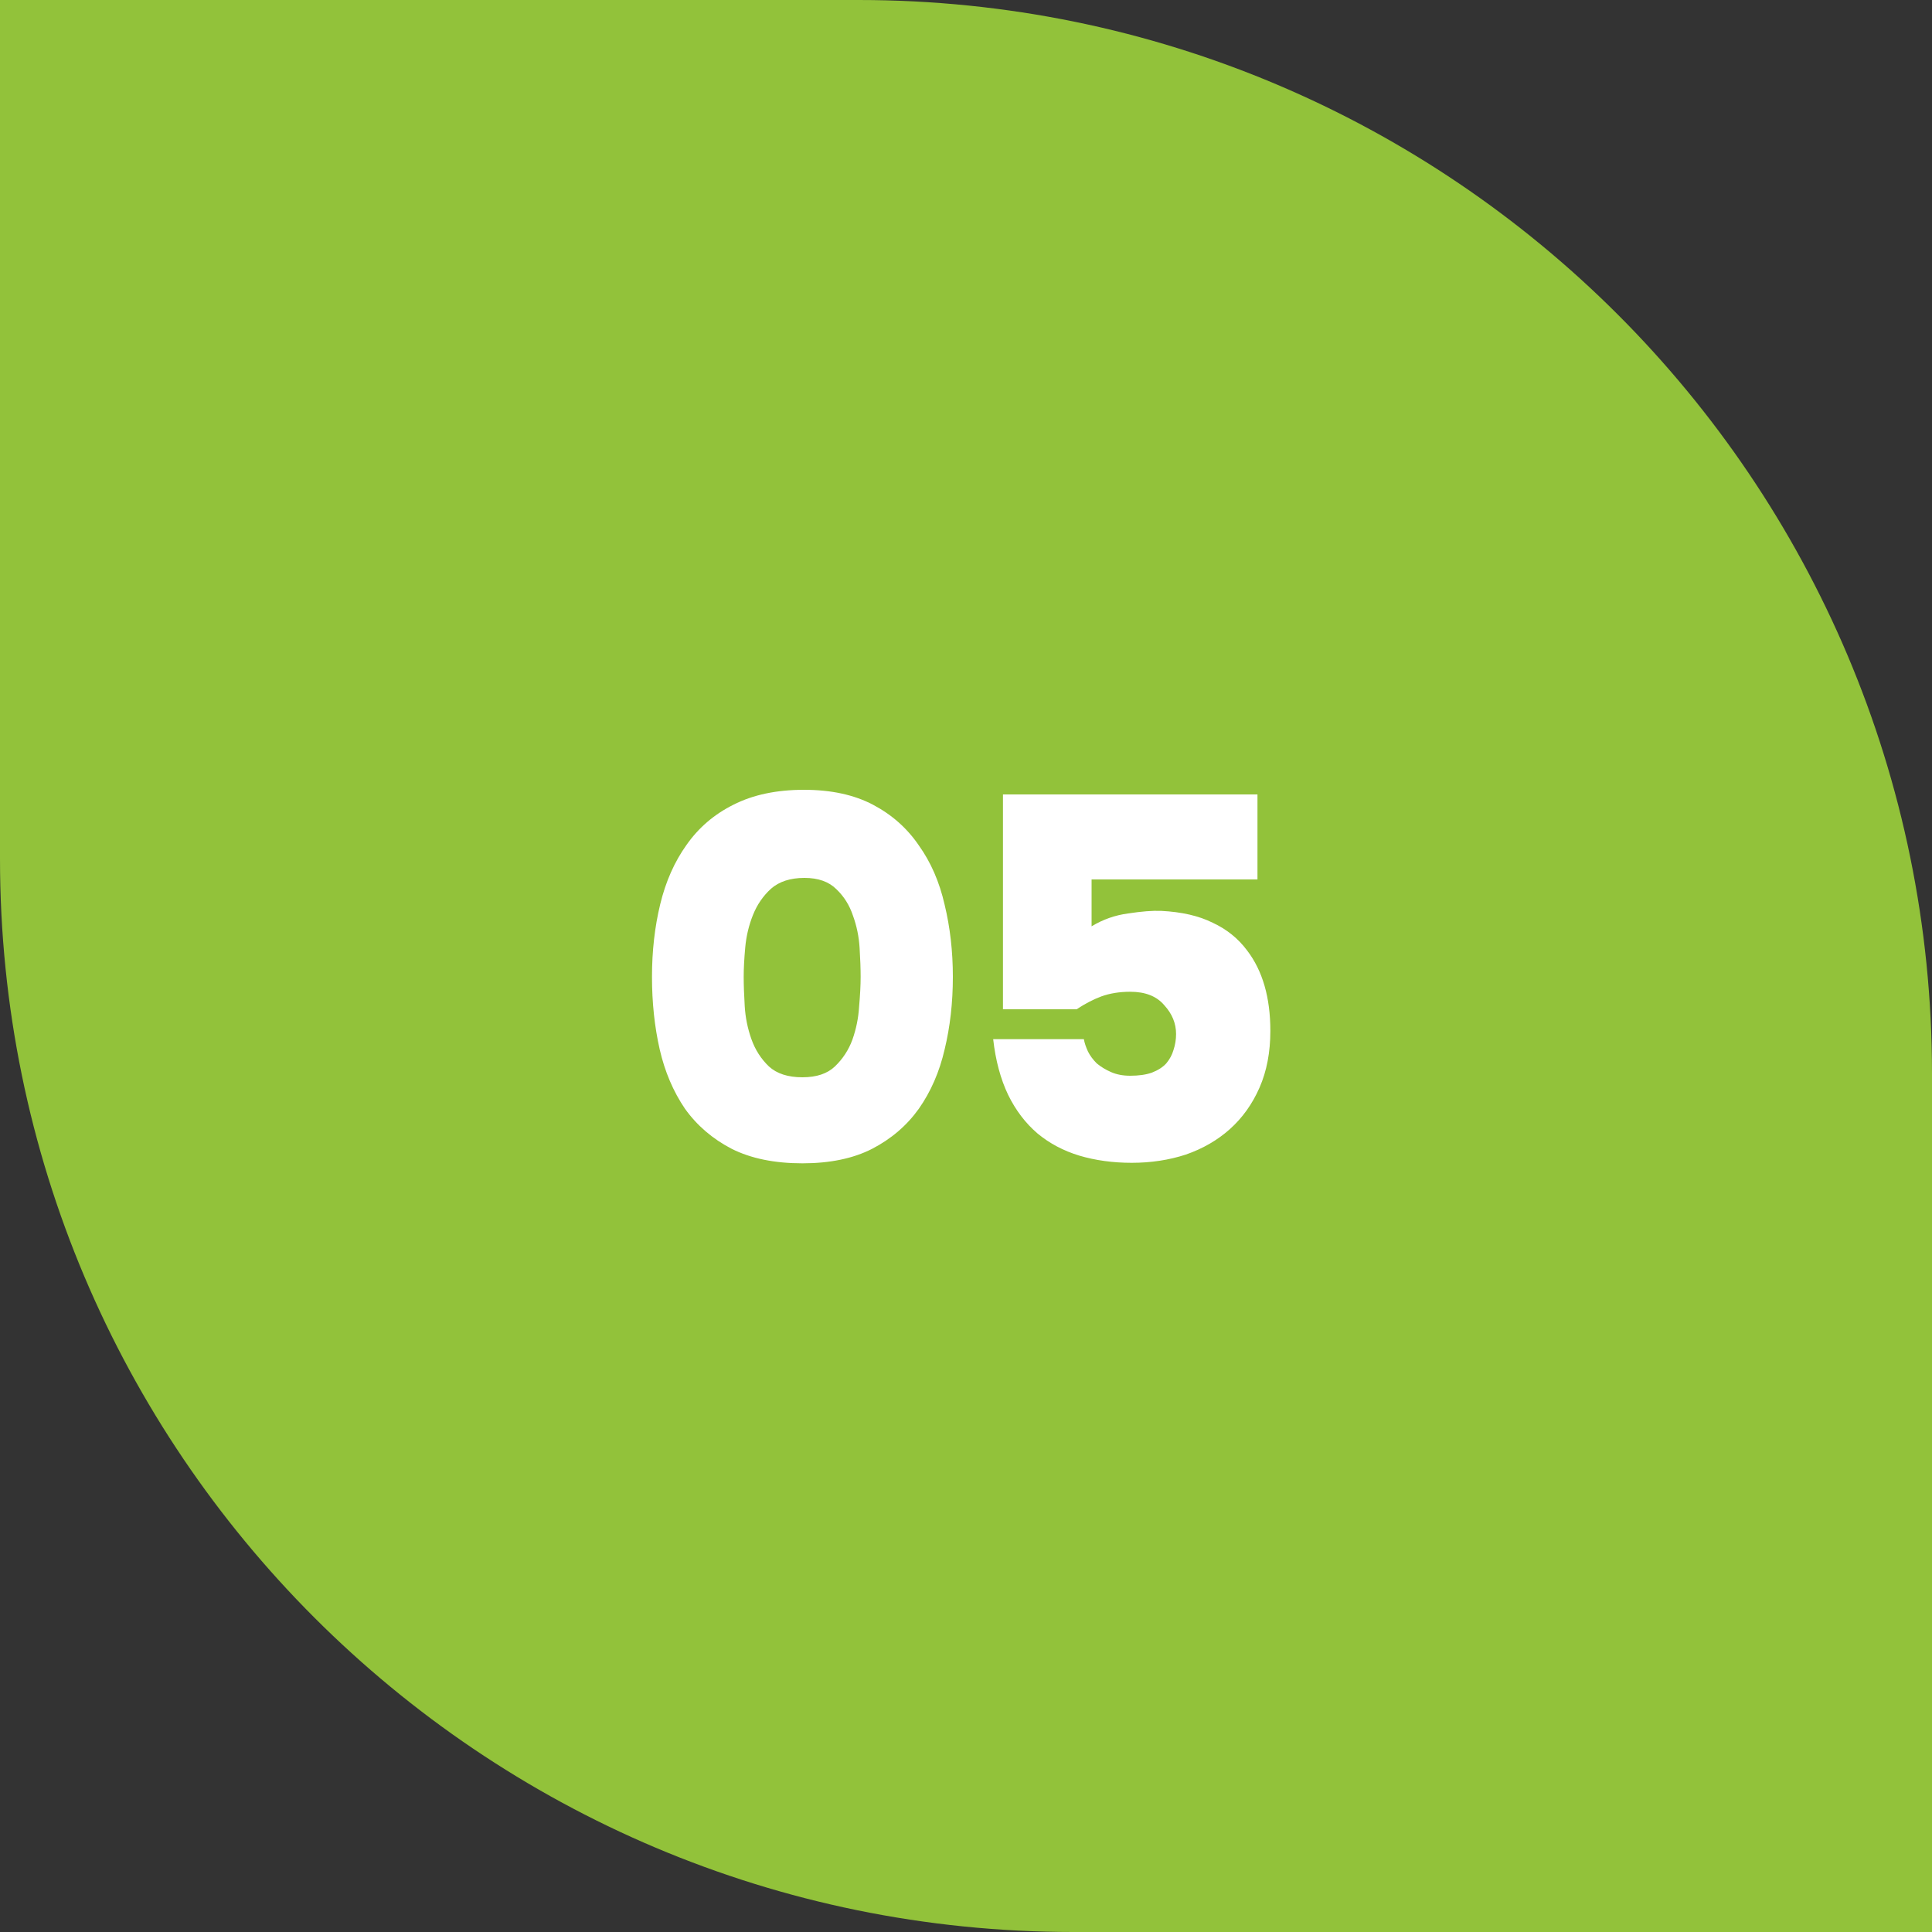
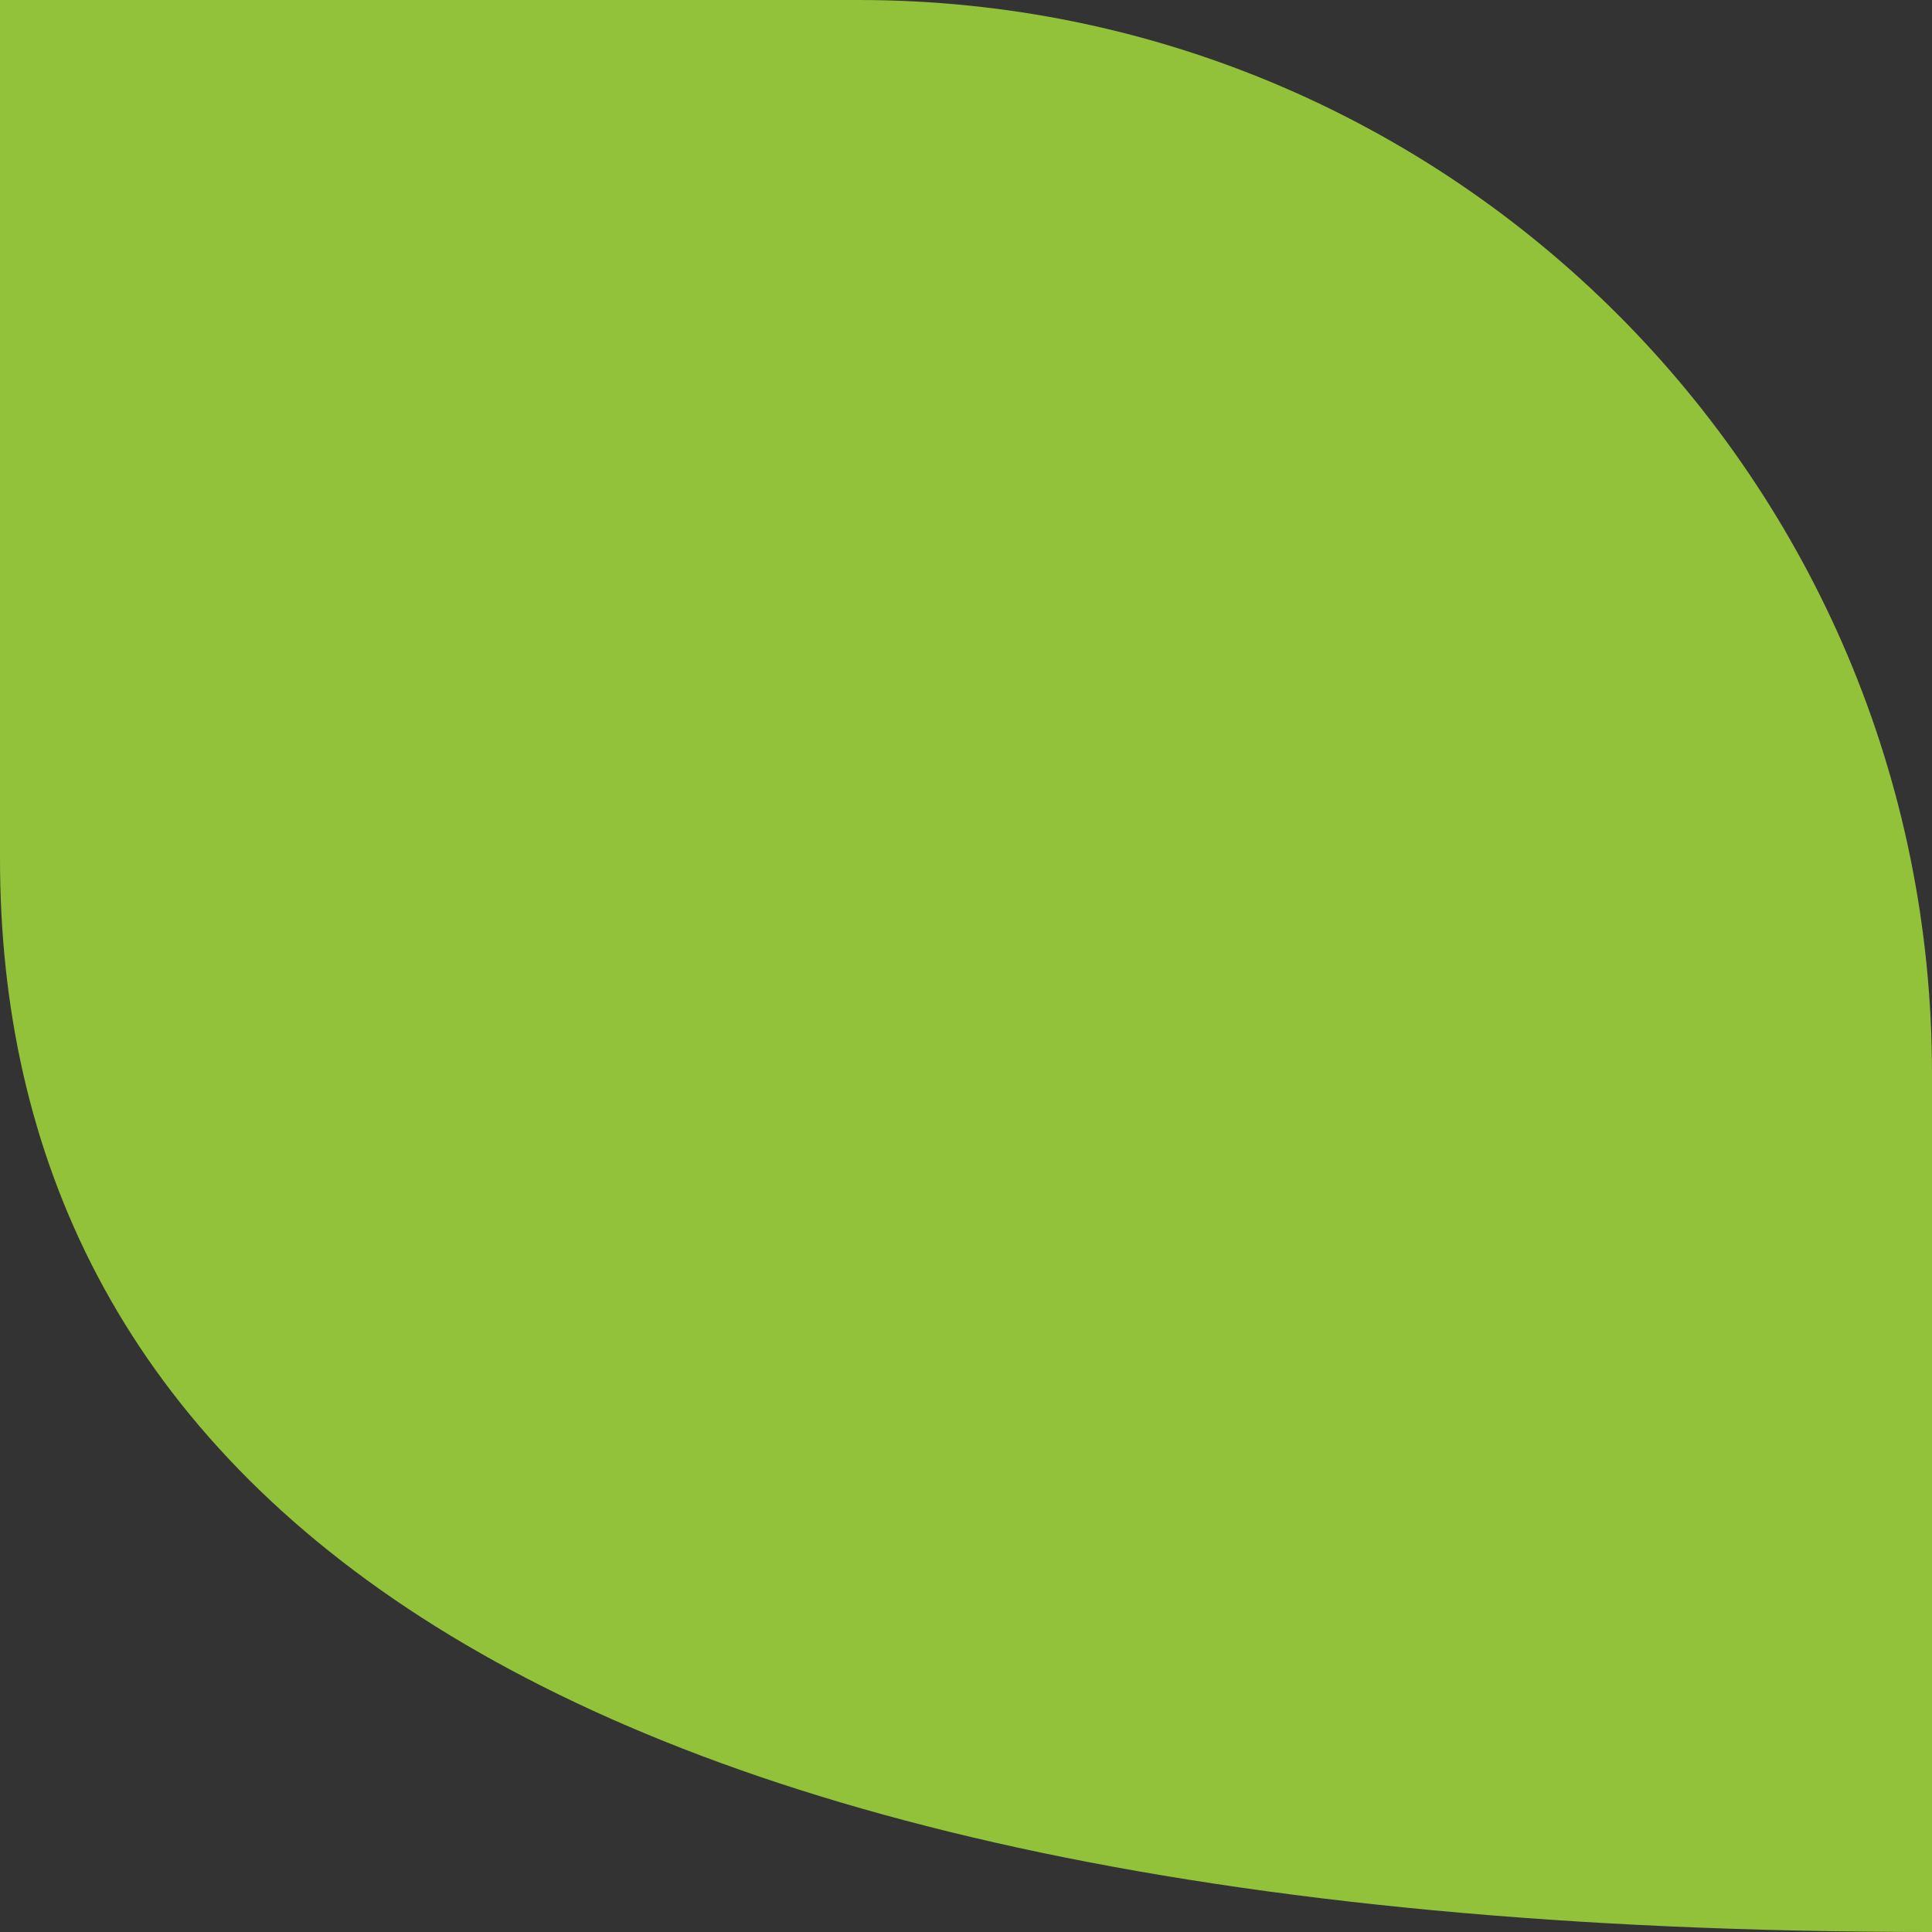
<svg xmlns="http://www.w3.org/2000/svg" width="45" height="45" viewBox="0 0 45 45" fill="none">
  <rect x="0" y="0" width="45" height="45" fill="#333333" stroke="none" />
-   <path d="M0 0H20C33.807 0 45 11.193 45 25V45H25C11.193 45 0 33.807 0 20V0Z" fill="#92C23A" />
-   <path d="M18.726 18.396C19.358 18.396 19.894 18.512 20.334 18.744C20.774 18.976 21.13 19.292 21.402 19.692C21.682 20.084 21.882 20.544 22.002 21.072C22.13 21.6 22.194 22.16 22.194 22.752C22.194 23.352 22.13 23.916 22.002 24.444C21.882 24.964 21.682 25.424 21.402 25.824C21.122 26.216 20.758 26.528 20.31 26.76C19.87 26.984 19.33 27.096 18.69 27.096C18.042 27.096 17.494 26.984 17.046 26.76C16.598 26.528 16.234 26.216 15.954 25.824C15.682 25.424 15.486 24.964 15.366 24.444C15.246 23.916 15.186 23.352 15.186 22.752C15.186 22.152 15.25 21.588 15.378 21.06C15.506 20.532 15.71 20.072 15.99 19.68C16.27 19.28 16.634 18.968 17.082 18.744C17.538 18.512 18.086 18.396 18.726 18.396ZM18.69 25.092C19.018 25.092 19.27 25.008 19.446 24.84C19.63 24.664 19.766 24.456 19.854 24.216C19.942 23.968 19.994 23.712 20.01 23.448C20.034 23.176 20.046 22.944 20.046 22.752C20.046 22.568 20.038 22.344 20.022 22.08C20.006 21.816 19.954 21.564 19.866 21.324C19.786 21.084 19.658 20.88 19.482 20.712C19.306 20.536 19.058 20.448 18.738 20.448C18.41 20.448 18.15 20.532 17.958 20.7C17.774 20.868 17.634 21.072 17.538 21.312C17.442 21.552 17.382 21.804 17.358 22.068C17.334 22.332 17.322 22.56 17.322 22.752C17.322 22.936 17.33 23.164 17.346 23.436C17.362 23.7 17.414 23.956 17.502 24.204C17.59 24.452 17.726 24.664 17.91 24.84C18.094 25.008 18.354 25.092 18.69 25.092ZM23.361 23.508V18.504H29.289V20.484H25.425V21.576C25.689 21.416 25.973 21.316 26.277 21.276C26.589 21.228 26.845 21.208 27.045 21.216C27.525 21.24 27.925 21.332 28.245 21.492C28.573 21.644 28.841 21.86 29.049 22.14C29.409 22.612 29.589 23.236 29.589 24.012C29.589 24.508 29.505 24.948 29.337 25.332C29.169 25.716 28.937 26.04 28.641 26.304C28.353 26.56 28.013 26.756 27.621 26.892C27.229 27.02 26.809 27.084 26.361 27.084C25.921 27.084 25.513 27.028 25.137 26.916C24.769 26.804 24.445 26.632 24.165 26.4C23.885 26.16 23.657 25.86 23.481 25.5C23.305 25.132 23.189 24.7 23.133 24.204H25.245C25.261 24.292 25.293 24.388 25.341 24.492C25.389 24.588 25.457 24.68 25.545 24.768C25.641 24.848 25.753 24.916 25.881 24.972C26.009 25.028 26.157 25.056 26.325 25.056C26.525 25.056 26.693 25.032 26.829 24.984C26.973 24.928 27.085 24.856 27.165 24.768C27.245 24.672 27.301 24.568 27.333 24.456C27.373 24.336 27.393 24.212 27.393 24.084C27.393 23.836 27.301 23.612 27.117 23.412C26.941 23.204 26.677 23.1 26.325 23.1C26.077 23.1 25.853 23.136 25.653 23.208C25.461 23.28 25.269 23.38 25.077 23.508H23.361Z" fill="white" />
+   <path d="M0 0H20C33.807 0 45 11.193 45 25V45C11.193 45 0 33.807 0 20V0Z" fill="#92C23A" />
</svg>